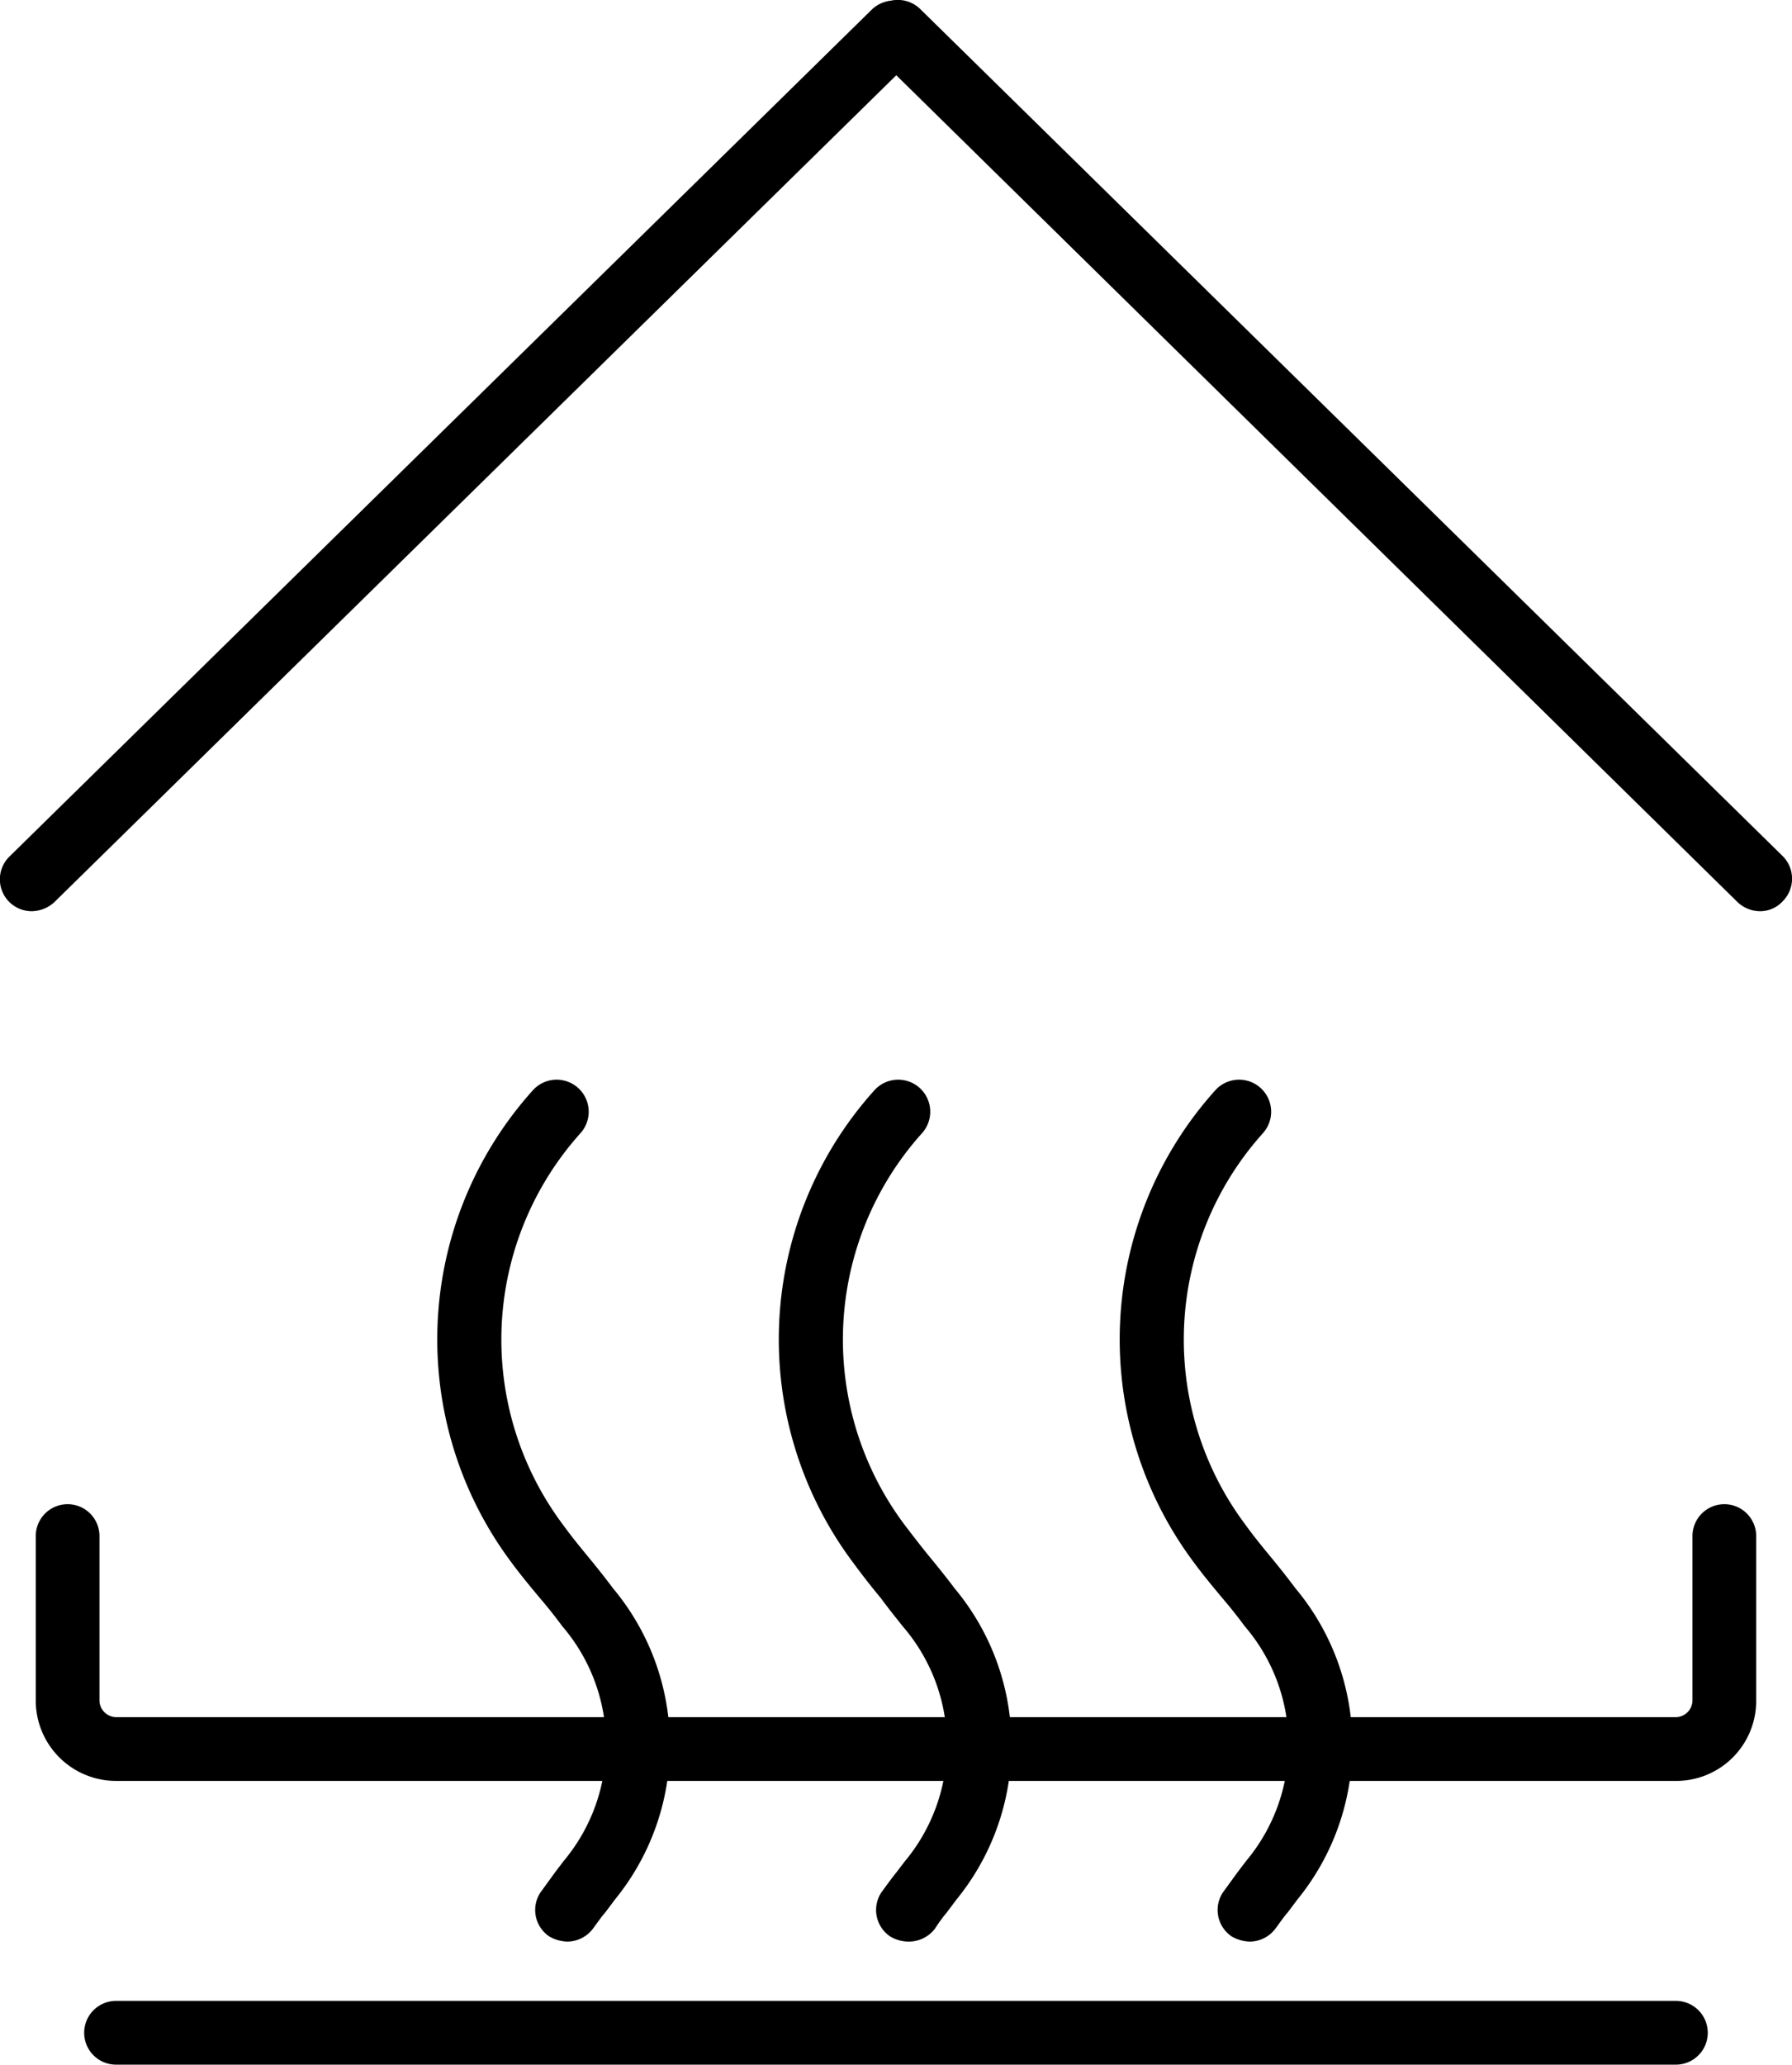
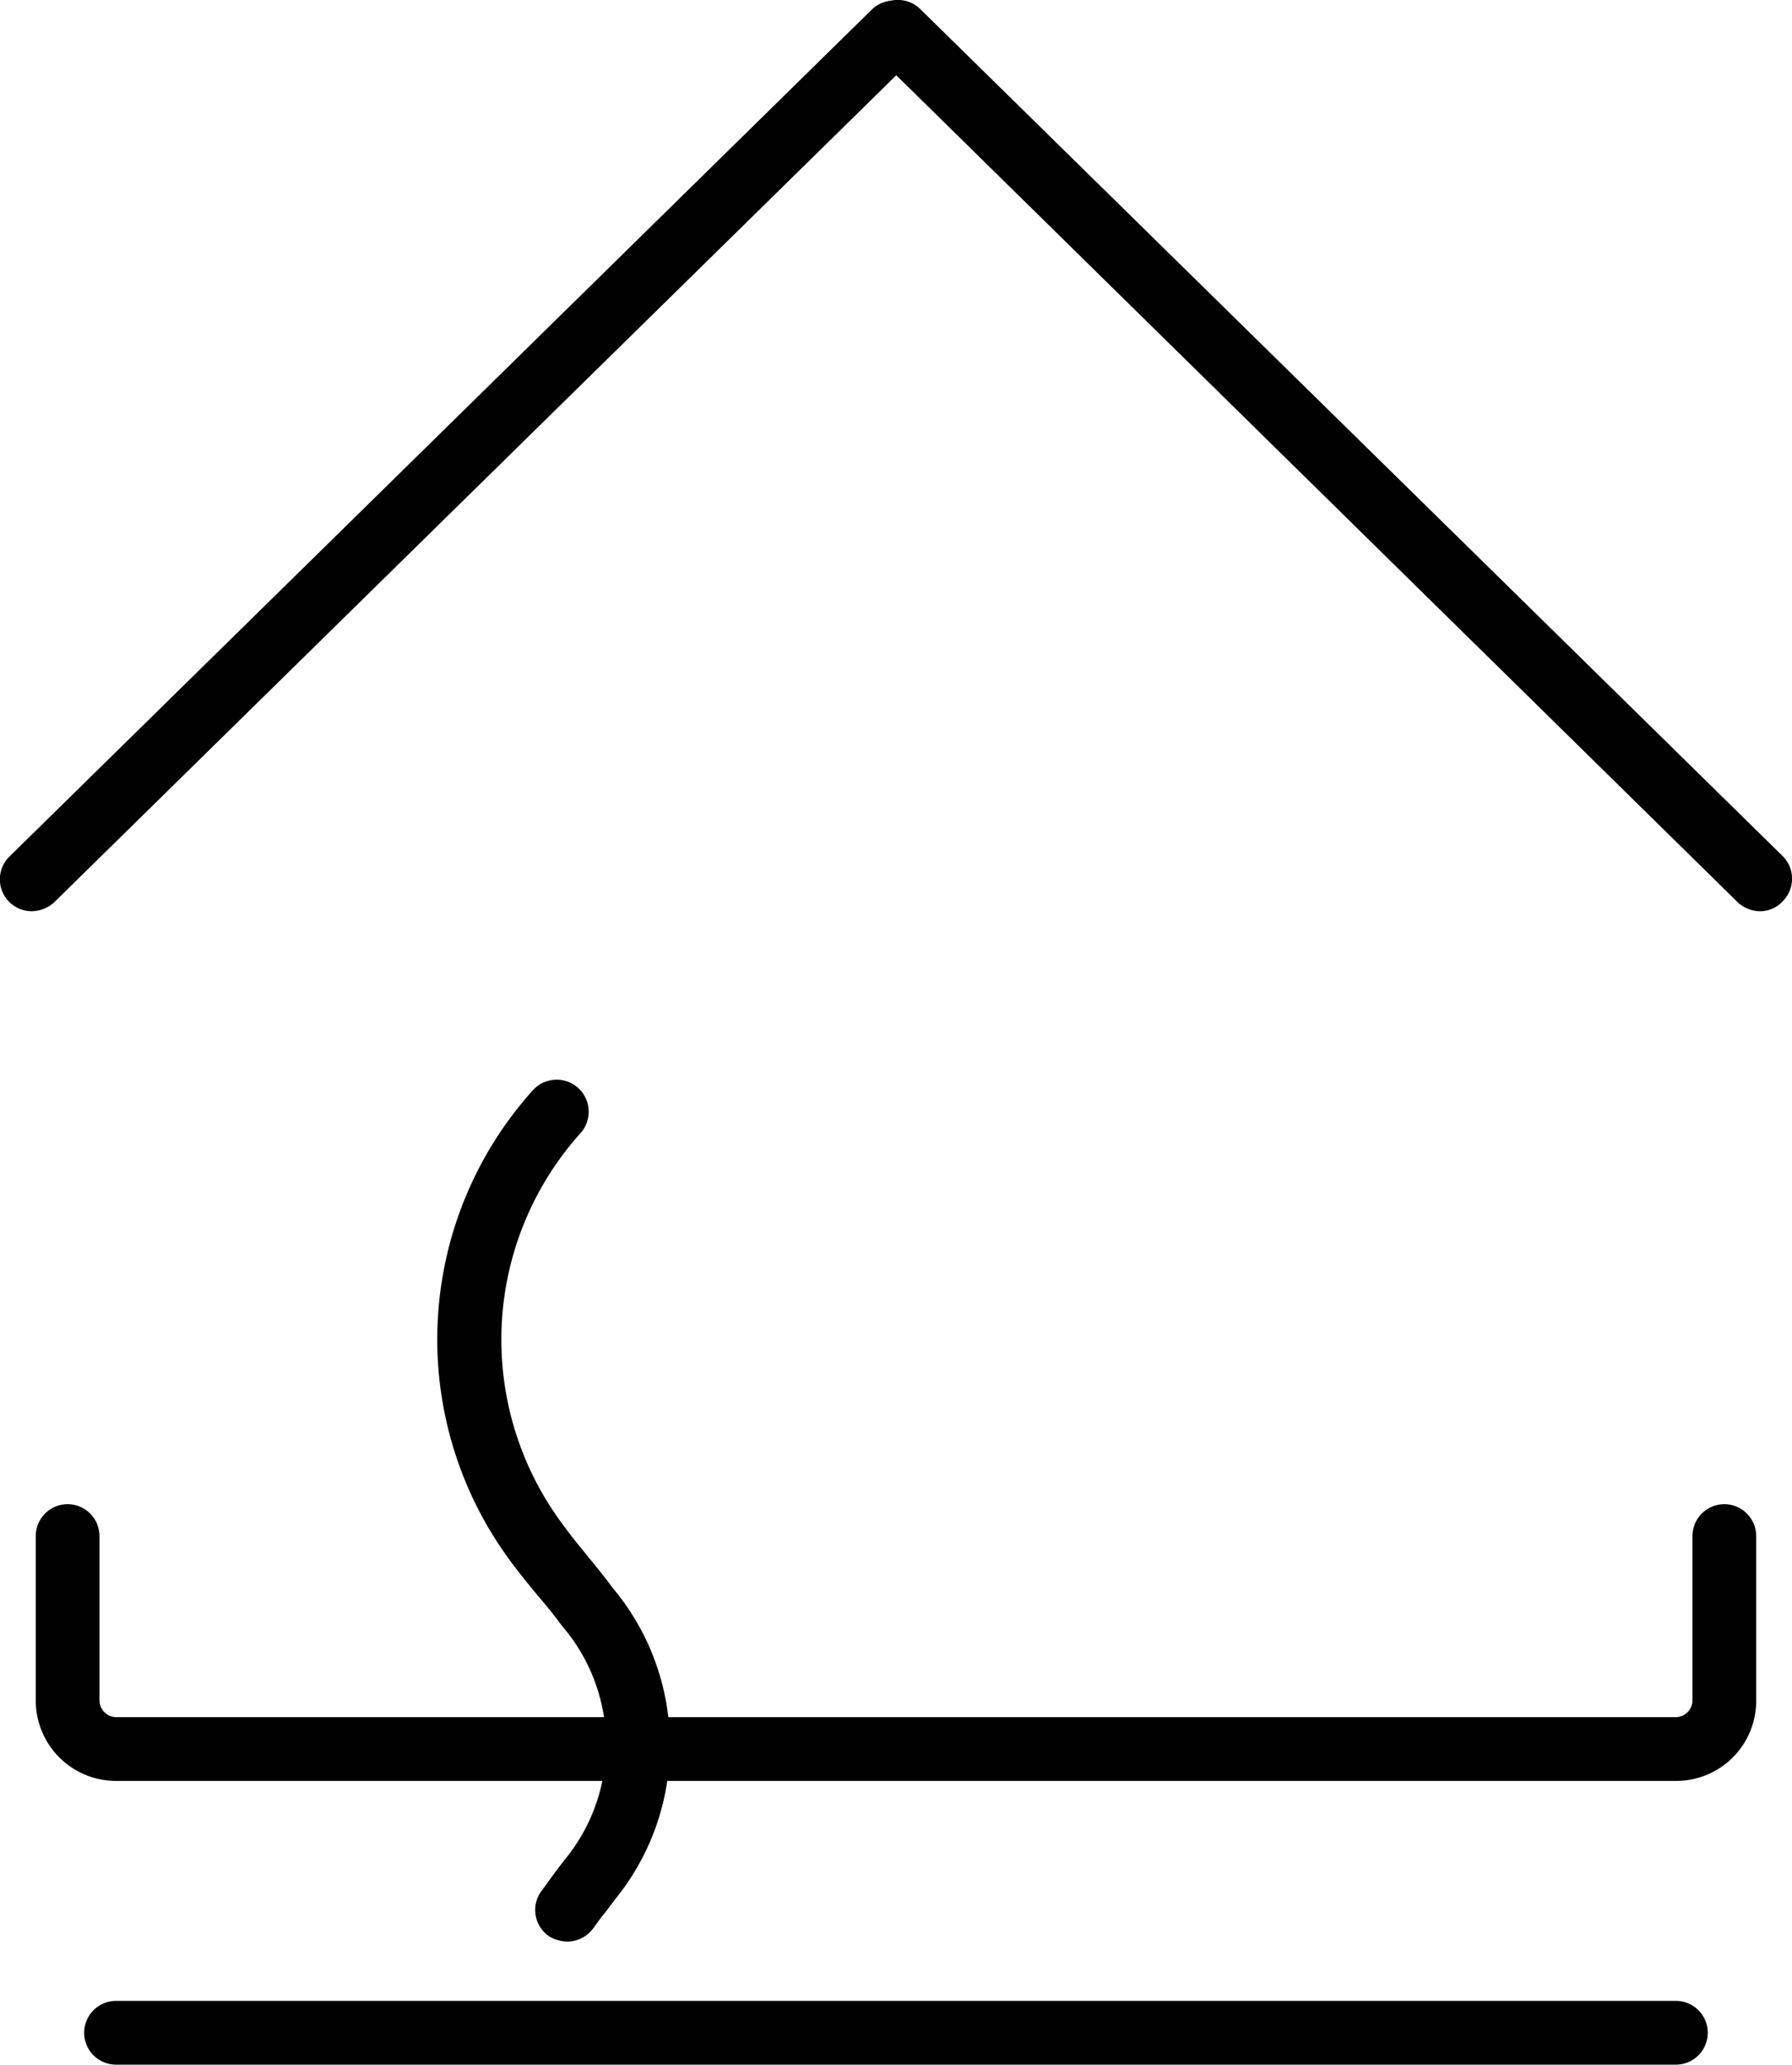
<svg xmlns="http://www.w3.org/2000/svg" width="28.123" height="32.381" viewBox="0 0 28.123 32.381">
  <g id="under_floor_heating" transform="translate(-32.709 -24.229)">
    <g id="Group_318" data-name="Group 318">
      <g id="Group_311" data-name="Group 311">
        <g id="Group_309" data-name="Group 309">
          <path id="Path_481" data-name="Path 481" d="M33.21,38.52a.5.5,0,0,1-.35-.86L46.39,24.38a.5.5,0,0,1,.7.72L33.56,38.38A.537.537,0,0,1,33.21,38.52Z" />
        </g>
        <g id="Group_310" data-name="Group 310">
          <path id="Path_482" data-name="Path 482" d="M60.33,38.52a.518.518,0,0,1-.35-.14L46.45,25.09a.5.5,0,0,1,.7-.72L60.68,37.65a.5.5,0,0,1,.01.71A.48.48,0,0,1,60.33,38.52Z" />
        </g>
      </g>
      <g id="Group_312" data-name="Group 312">
        <path id="Path_483" data-name="Path 483" d="M59.01,52.16H34.53a1.261,1.261,0,0,1-1.26-1.26V48.32a.5.5,0,0,1,1,0V50.9a.265.265,0,0,0,.26.26H59.01a.265.265,0,0,0,.26-.26V48.32a.5.5,0,0,1,1,0V50.9A1.255,1.255,0,0,1,59.01,52.16Z" />
      </g>
      <g id="Group_313" data-name="Group 313">
        <path id="Path_484" data-name="Path 484" d="M59.01,56.61H34.53a.5.5,0,1,1,0-1H59.01a.5.5,0,0,1,0,1Z" />
      </g>
      <g id="Group_317" data-name="Group 317">
        <g id="Group_314" data-name="Group 314">
          <path id="Path_485" data-name="Path 485" d="M41.61,54.68a.6.6,0,0,1-.28-.08.5.5,0,0,1-.14-.69l.24-.33.13-.17a2.845,2.845,0,0,0-.03-3.68c-.11-.15-.23-.3-.35-.44-.15-.18-.3-.36-.44-.55a5.838,5.838,0,0,1,.33-7.41.5.5,0,1,1,.75.67,4.842,4.842,0,0,0-.27,6.15c.13.18.27.35.41.52s.25.31.37.47a3.831,3.831,0,0,1,.03,4.88l-.15.2c-.07.08-.13.17-.19.25A.507.507,0,0,1,41.61,54.68Z" />
        </g>
        <g id="Group_315" data-name="Group 315">
-           <path id="Path_486" data-name="Path 486" d="M46.96,54.68a.566.566,0,0,1-.28-.08.5.5,0,0,1-.14-.69c.08-.11.16-.22.24-.32l.13-.17a2.845,2.845,0,0,0-.03-3.68c-.12-.15-.24-.3-.35-.45-.15-.18-.29-.36-.43-.55a5.838,5.838,0,0,1,.33-7.41.5.5,0,0,1,.75.67,4.842,4.842,0,0,0-.27,6.15c.13.17.26.34.4.51s.26.32.38.48a3.831,3.831,0,0,1,.03,4.88l-.15.2a2.476,2.476,0,0,0-.19.26A.517.517,0,0,1,46.96,54.68Z" />
-         </g>
+           </g>
        <g id="Group_316" data-name="Group 316">
-           <path id="Path_487" data-name="Path 487" d="M52.32,54.68a.6.6,0,0,1-.28-.08.5.5,0,0,1-.14-.69l.24-.33.13-.17a2.845,2.845,0,0,0-.03-3.68c-.11-.15-.23-.3-.35-.44-.15-.18-.3-.36-.44-.55a5.838,5.838,0,0,1,.33-7.41.5.5,0,0,1,.75.67,4.842,4.842,0,0,0-.27,6.15c.13.18.27.35.41.52s.25.31.37.47a3.831,3.831,0,0,1,.03,4.88l-.15.2c-.07.08-.13.17-.19.25A.507.507,0,0,1,52.32,54.68Z" />
-         </g>
+           </g>
      </g>
    </g>
  </g>
</svg>